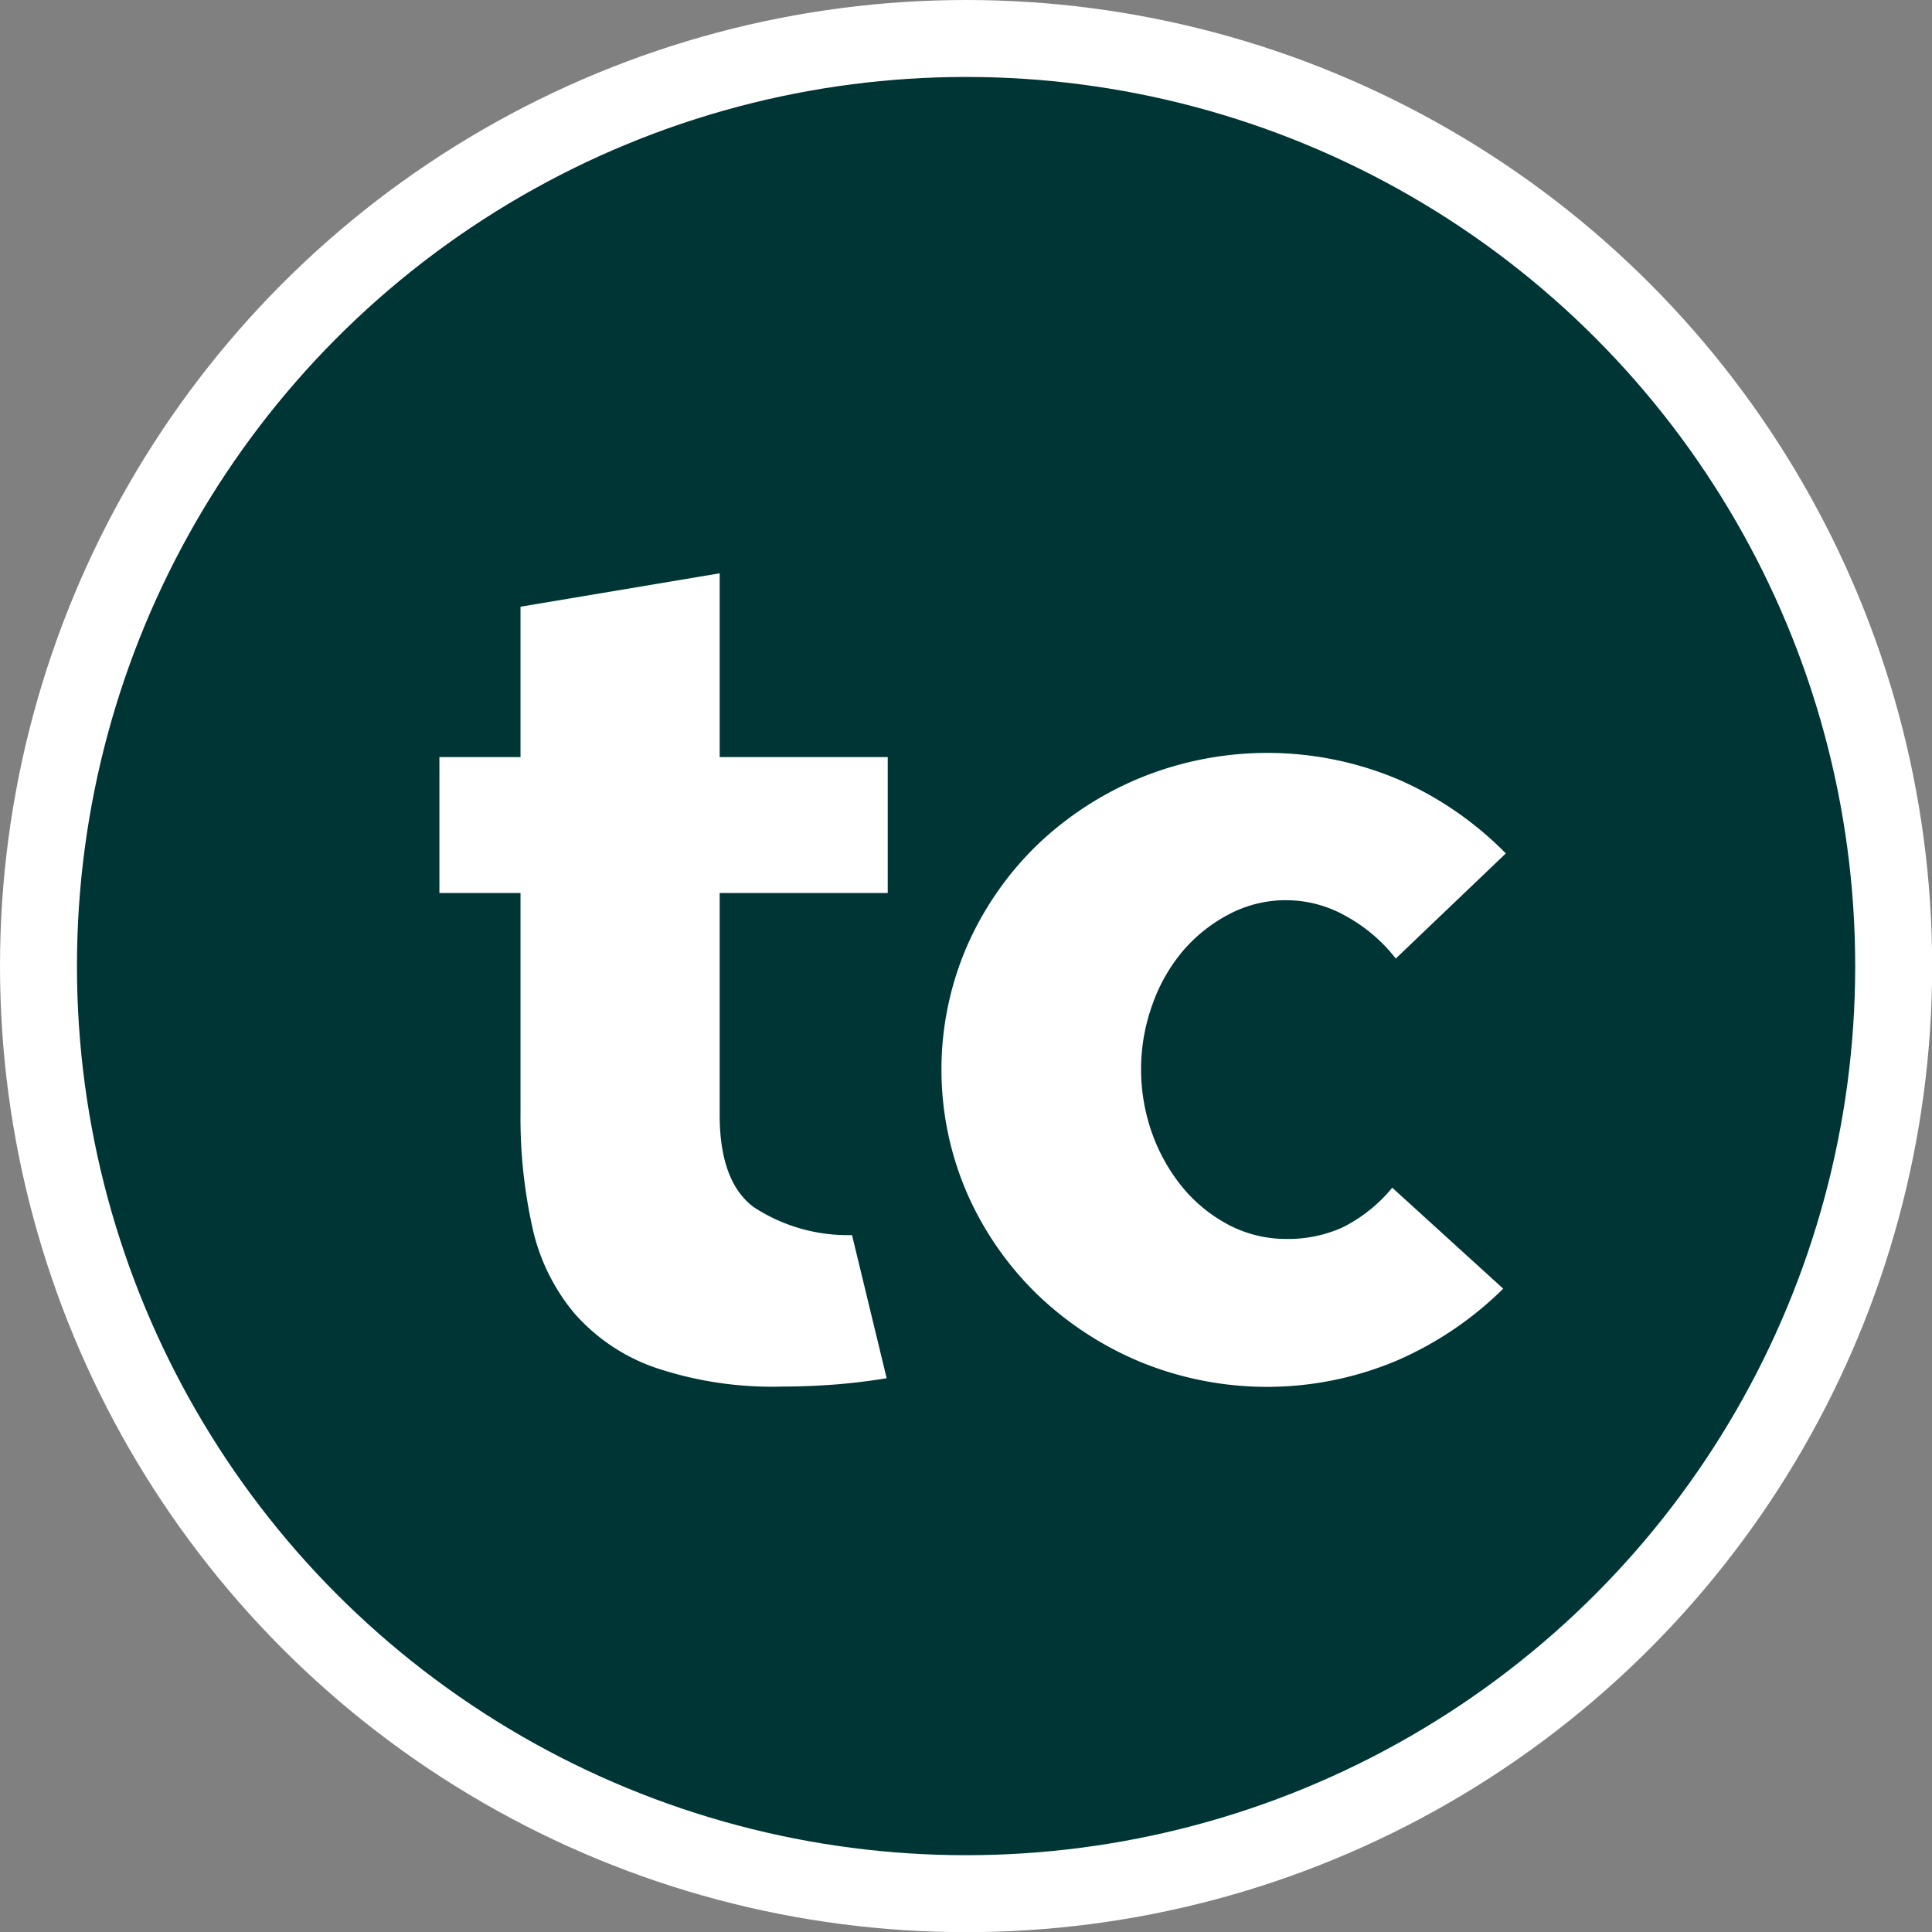
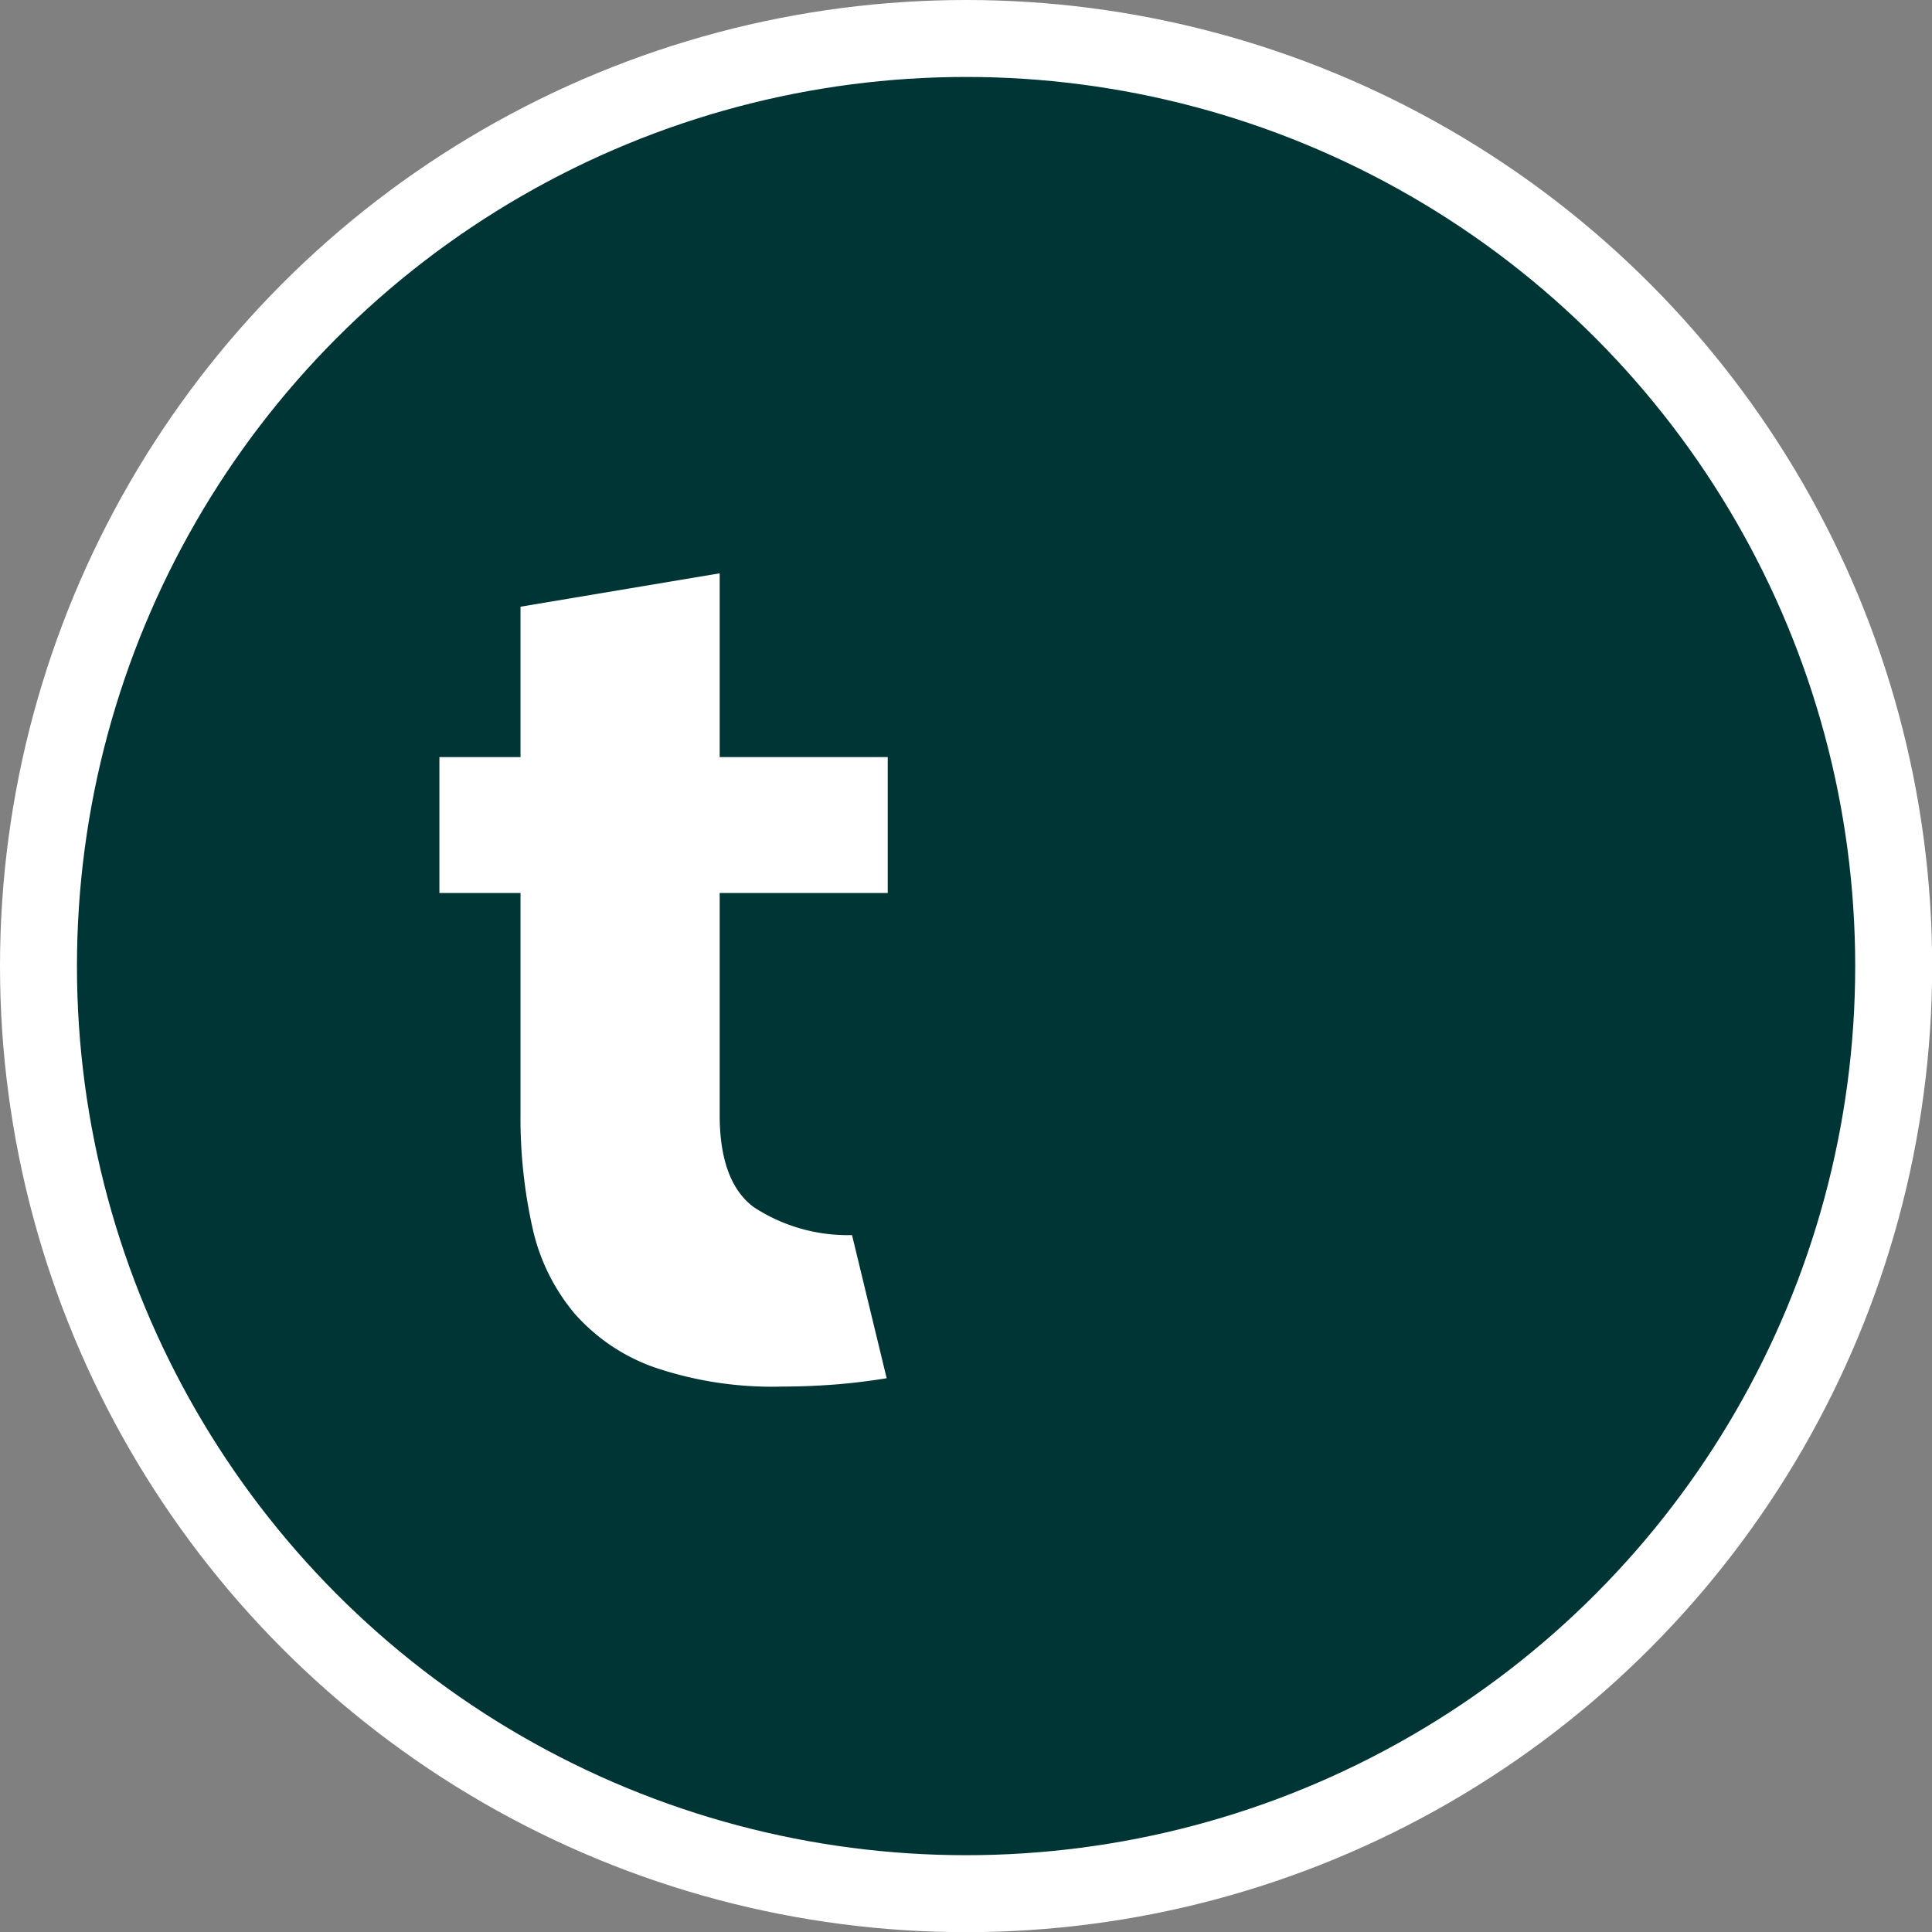
<svg xmlns="http://www.w3.org/2000/svg" id="Layer_1" data-name="Layer 1" width="125.53" height="125.53" viewBox="0 0 125.53 125.53">
  <rect x="0" y="0" width="125.53" height="125.53" fill="#808080" stroke="none" />
  <defs>
    <style>.cls-1{fill:#003535;stroke:#fff;stroke-miterlimit:10;stroke-width:5px;}.cls-2{fill:#fff;}</style>
  </defs>
  <circle class="cls-1" cx="62.77" cy="62.77" r="60.27" />
  <path class="cls-2" d="M41.46,60.65h5.27V50.88l12.94-2.17V60.65H70.59v8.83H59.67V83.89q0,4.35,2.21,6a11.16,11.16,0,0,0,6.39,1.82l2.25,9.3c-1.24.2-2.42.34-3.53.42s-2.18.12-3.21.12a23.79,23.79,0,0,1-8.33-1.24,12.37,12.37,0,0,1-5.23-3.53,13,13,0,0,1-2.72-5.58,32.73,32.73,0,0,1-.77-7.4V69.48H41.46Z" transform="translate(-12.91 -11.46)" />
-   <path class="cls-2" d="M103.6,73.74A10.49,10.49,0,0,0,100.39,71a7.9,7.9,0,0,0-7.6-.15,10.11,10.11,0,0,0-3,2.37,11.13,11.13,0,0,0-2,3.5,12.4,12.4,0,0,0,0,8.44,11.72,11.72,0,0,0,2,3.5,9.78,9.78,0,0,0,3,2.41,8.05,8.05,0,0,0,3.68.89,8.63,8.63,0,0,0,3.65-.74,9.86,9.86,0,0,0,3.25-2.59l7.21,6.56a22.61,22.61,0,0,1-6.86,4.65,21.7,21.7,0,0,1-16.74.1,21.71,21.71,0,0,1-6.7-4.4A20.83,20.83,0,0,1,75.75,89a20.21,20.21,0,0,1,0-16.09,20.79,20.79,0,0,1,4.53-6.53A21.56,21.56,0,0,1,87,62a21.85,21.85,0,0,1,16.85.14,22.3,22.3,0,0,1,6.9,4.77Z" transform="translate(-12.91 -11.46)" />
</svg>